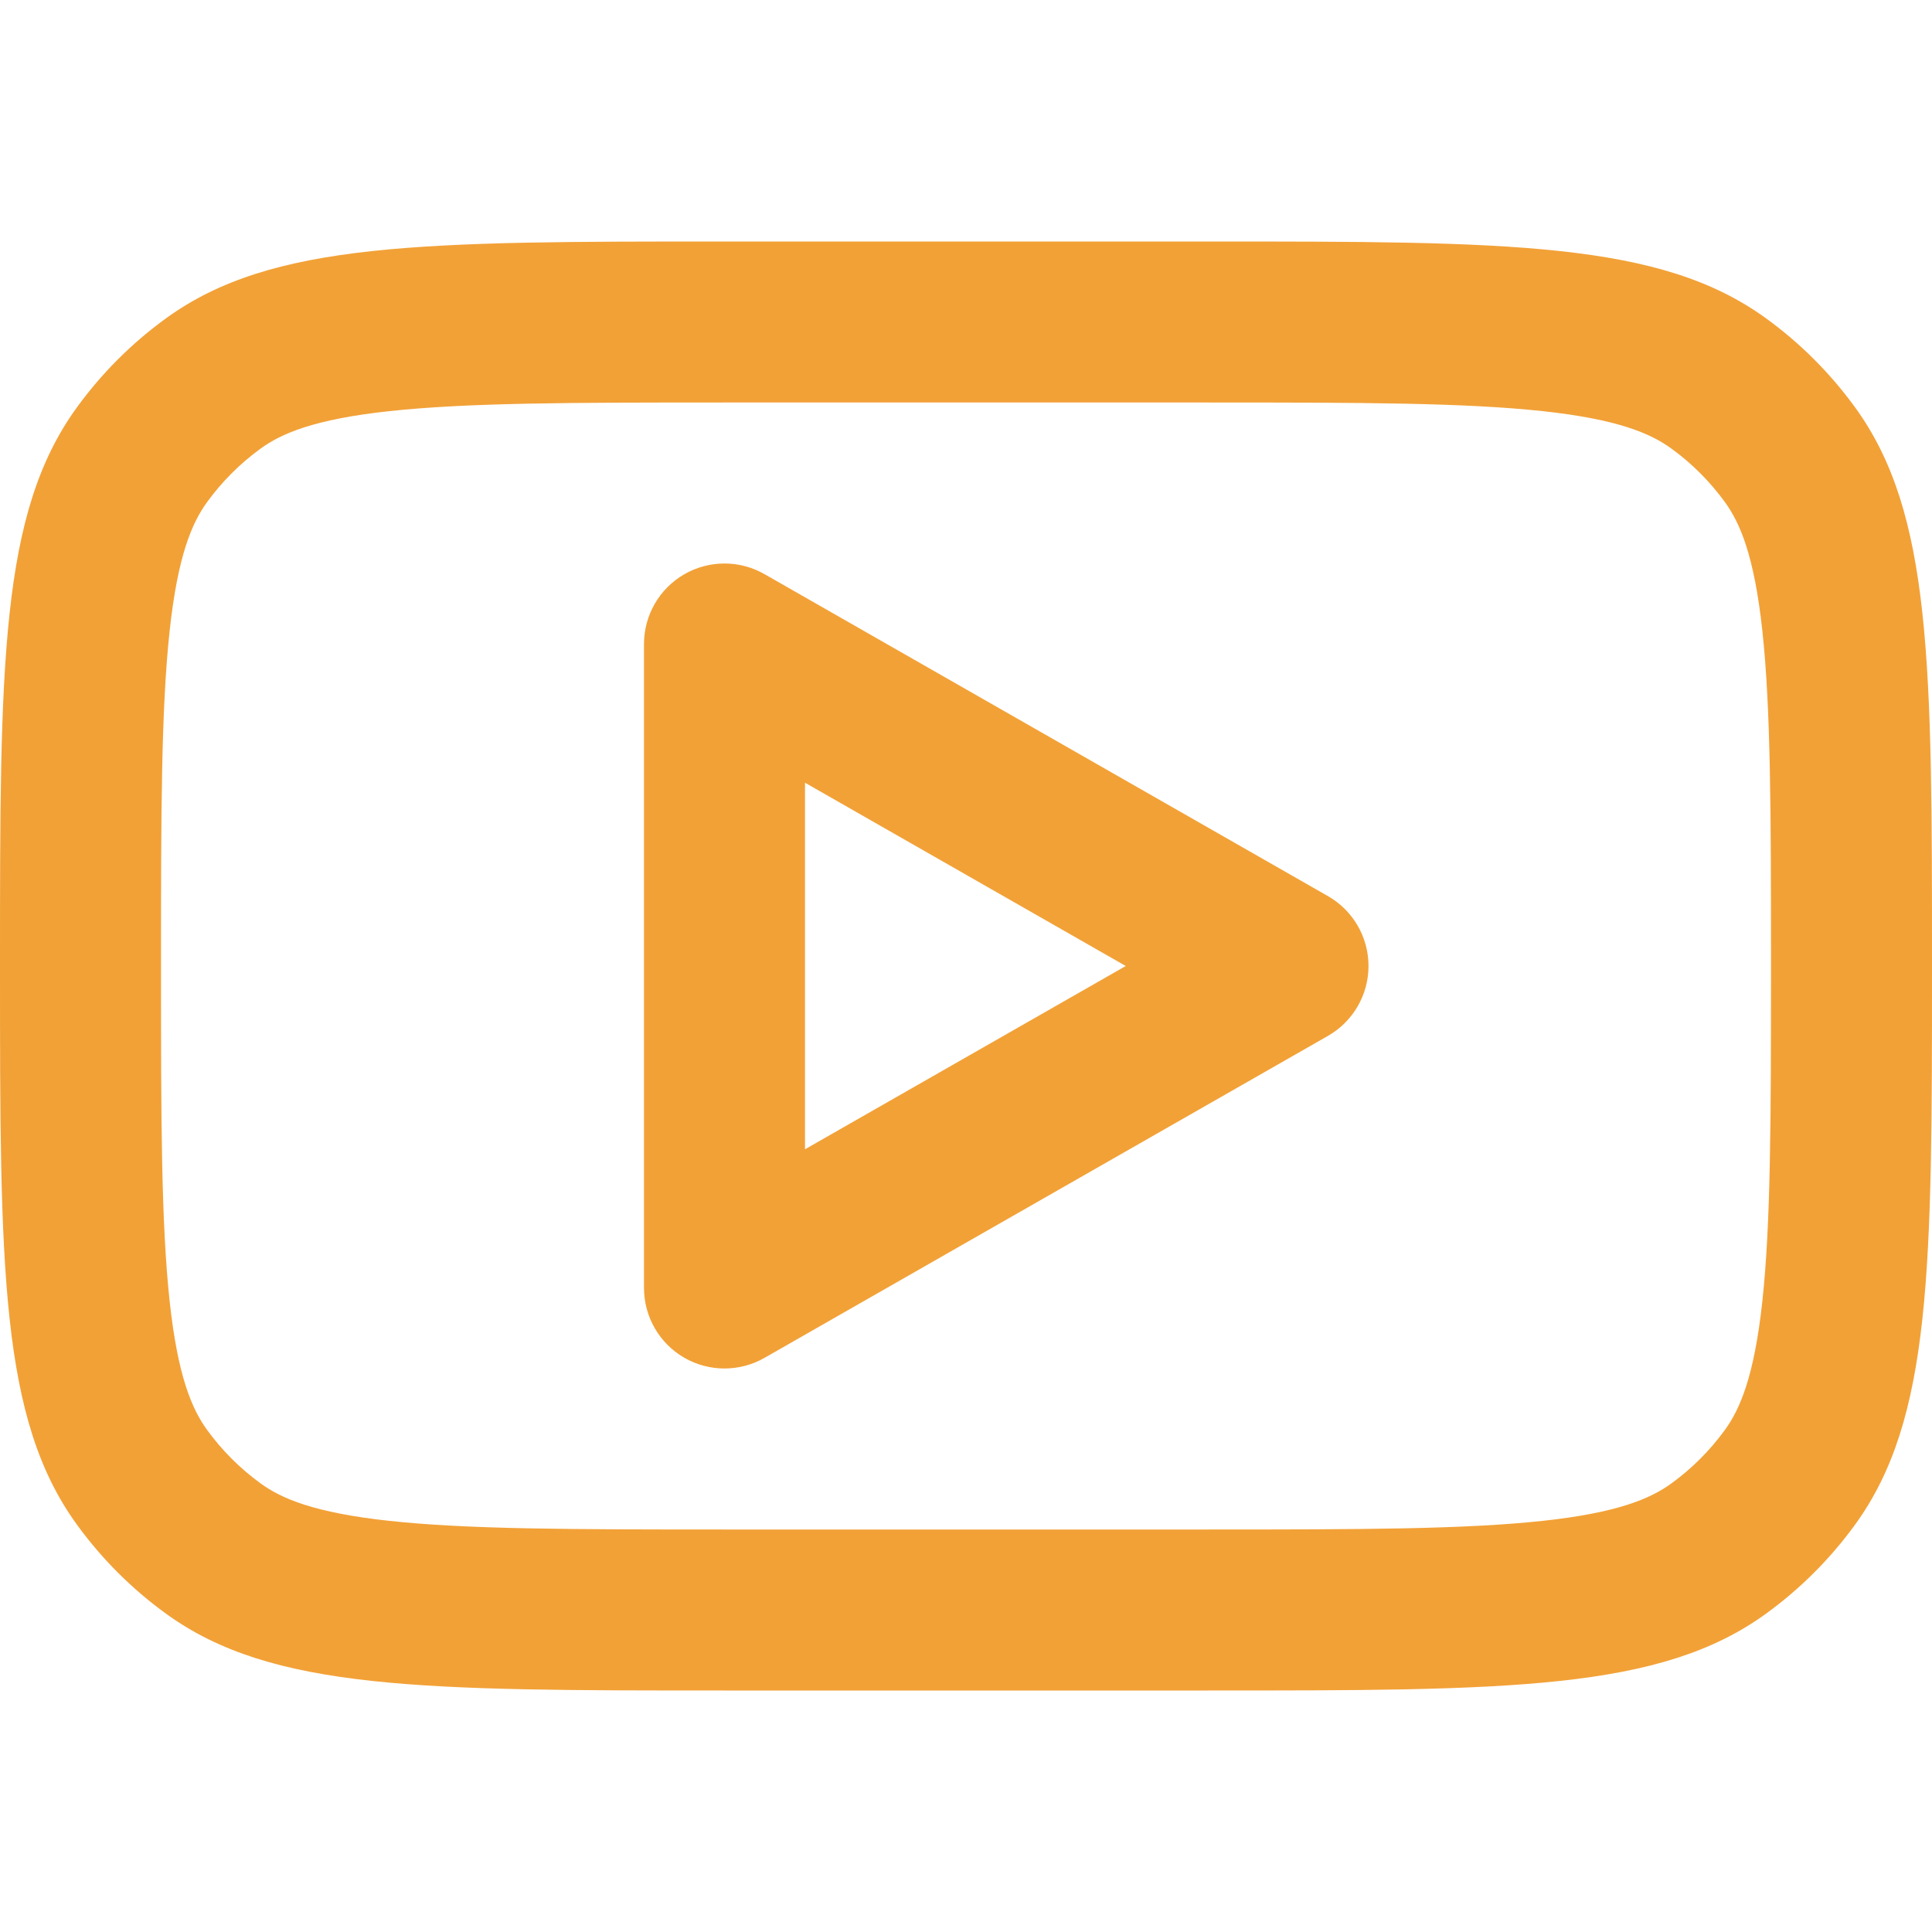
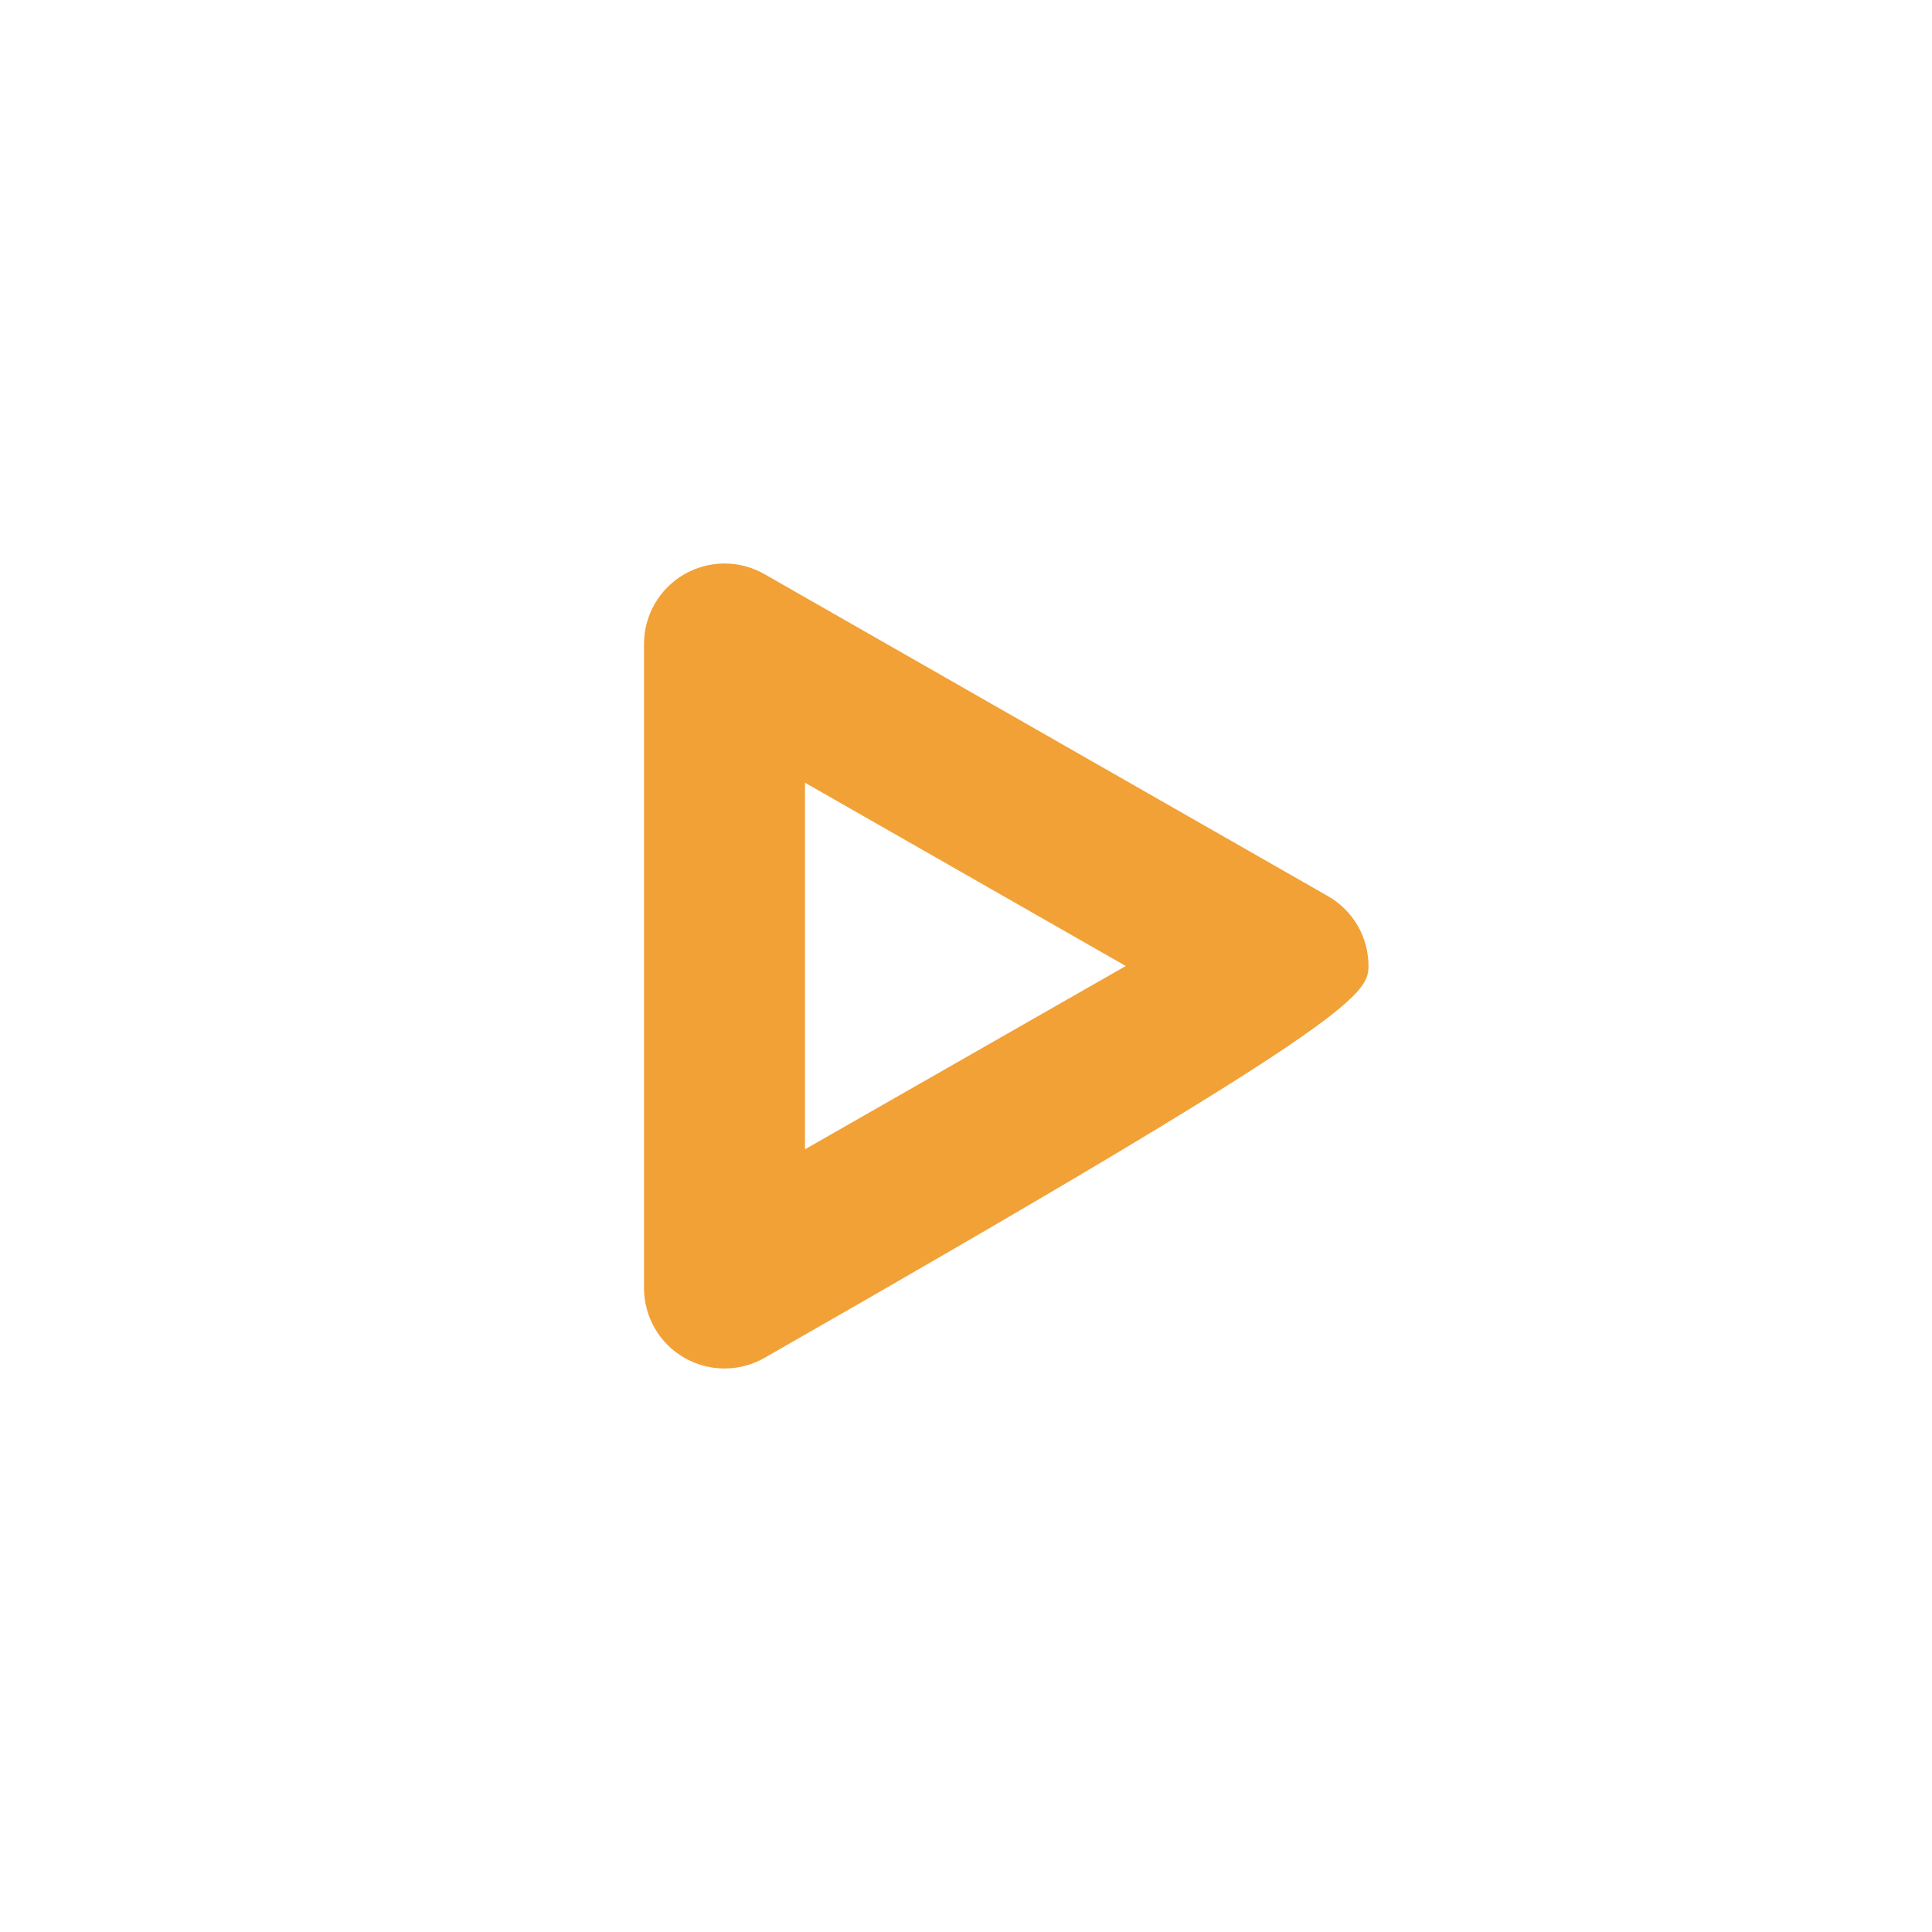
<svg xmlns="http://www.w3.org/2000/svg" width="500" zoomAndPan="magnify" viewBox="0 0 375 375" height="500" preserveAspectRatio="xMidYMid meet" version="1.0">
-   <path fill="#f2a137" d="M 148.379 111.434 C 143.543 108.672 137.602 108.691 132.781 111.484 C 127.965 114.281 125 119.43 125 125 L 125 250 C 125 255.57 127.965 260.719 132.781 263.516 C 137.602 266.309 143.543 266.328 148.379 263.566 L 257.75 201.066 C 262.621 198.285 265.625 193.109 265.625 187.5 C 265.625 181.891 262.621 176.715 257.75 173.934 Z M 218.508 187.5 L 156.25 223.074 L 156.25 151.926 Z M 218.508 187.5 " fill-opacity="1" fill-rule="evenodd" />
-   <path fill="#f2a137" d="M 0 187.5 C 0 128.91 0 99.617 14.922 79.078 C 19.738 72.445 25.57 66.613 32.203 61.797 C 52.742 46.875 82.035 46.875 140.625 46.875 L 234.375 46.875 C 292.965 46.875 322.258 46.875 342.797 61.797 C 349.43 66.613 355.262 72.445 360.078 79.078 C 375 99.617 375 128.91 375 187.5 C 375 246.09 375 275.383 360.078 295.922 C 355.262 302.555 349.43 308.387 342.797 313.203 C 322.258 328.125 292.965 328.125 234.375 328.125 L 140.625 328.125 C 82.035 328.125 52.742 328.125 32.203 313.203 C 25.57 308.387 19.738 302.555 14.922 295.922 C 0 275.383 0 246.09 0 187.5 Z M 140.625 78.125 L 234.375 78.125 C 264.367 78.125 284.348 78.168 299.488 79.809 C 314.047 81.387 320.375 84.133 324.43 87.078 C 328.406 89.969 331.906 93.469 334.797 97.449 C 337.742 101.5 340.488 107.832 342.066 122.387 C 343.707 137.527 343.75 157.508 343.75 187.5 C 343.75 217.492 343.707 237.473 342.066 252.613 C 340.488 267.172 337.742 273.5 334.797 277.555 C 331.906 281.531 328.406 285.031 324.43 287.922 C 320.375 290.867 314.047 293.613 299.488 295.191 C 284.348 296.832 264.367 296.875 234.375 296.875 L 140.625 296.875 C 110.633 296.875 90.652 296.832 75.512 295.191 C 60.957 293.613 54.625 290.867 50.574 287.922 C 46.594 285.031 43.094 281.531 40.203 277.555 C 37.258 273.5 34.512 267.172 32.934 252.613 C 31.293 237.473 31.25 217.492 31.25 187.5 C 31.25 157.508 31.293 137.527 32.934 122.387 C 34.512 107.832 37.258 101.5 40.203 97.449 C 43.094 93.469 46.594 89.969 50.574 87.078 C 54.625 84.133 60.957 81.387 75.512 79.809 C 90.652 78.168 110.633 78.125 140.625 78.125 Z M 140.625 78.125 " fill-opacity="1" fill-rule="evenodd" />
+   <path fill="#f2a137" d="M 148.379 111.434 C 143.543 108.672 137.602 108.691 132.781 111.484 C 127.965 114.281 125 119.43 125 125 L 125 250 C 125 255.57 127.965 260.719 132.781 263.516 C 137.602 266.309 143.543 266.328 148.379 263.566 C 262.621 198.285 265.625 193.109 265.625 187.5 C 265.625 181.891 262.621 176.715 257.75 173.934 Z M 218.508 187.5 L 156.25 223.074 L 156.25 151.926 Z M 218.508 187.5 " fill-opacity="1" fill-rule="evenodd" />
</svg>